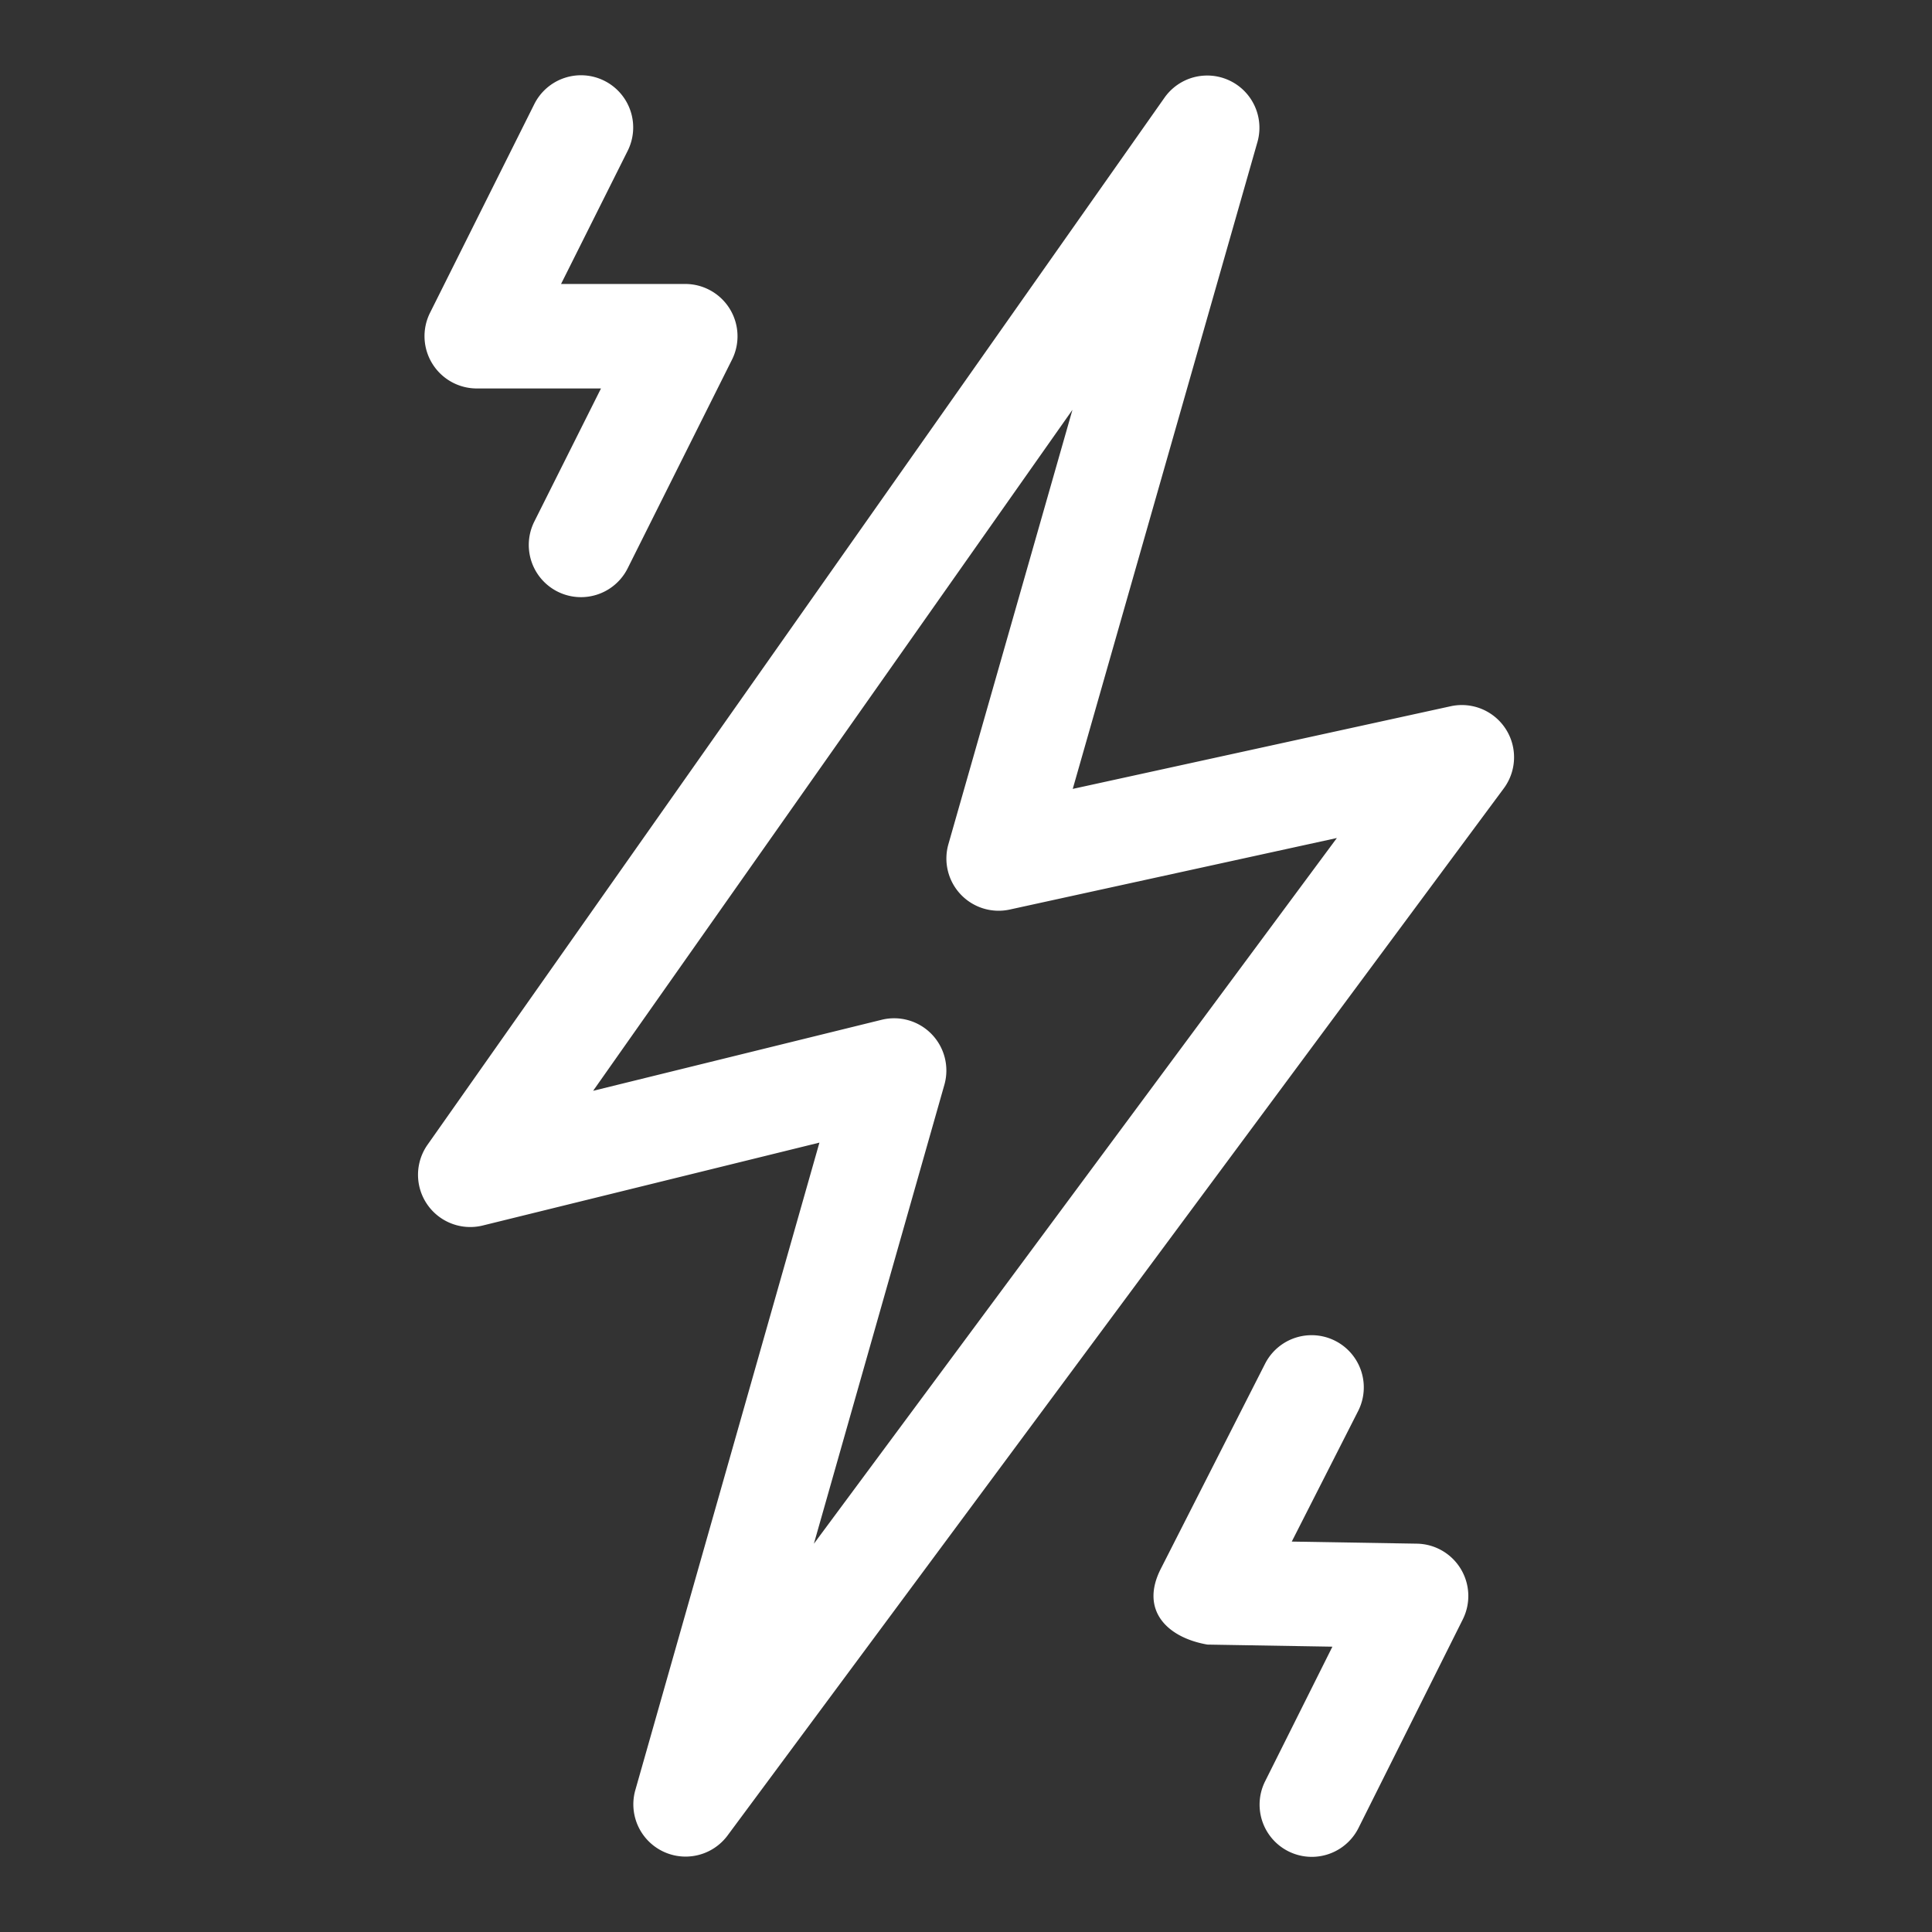
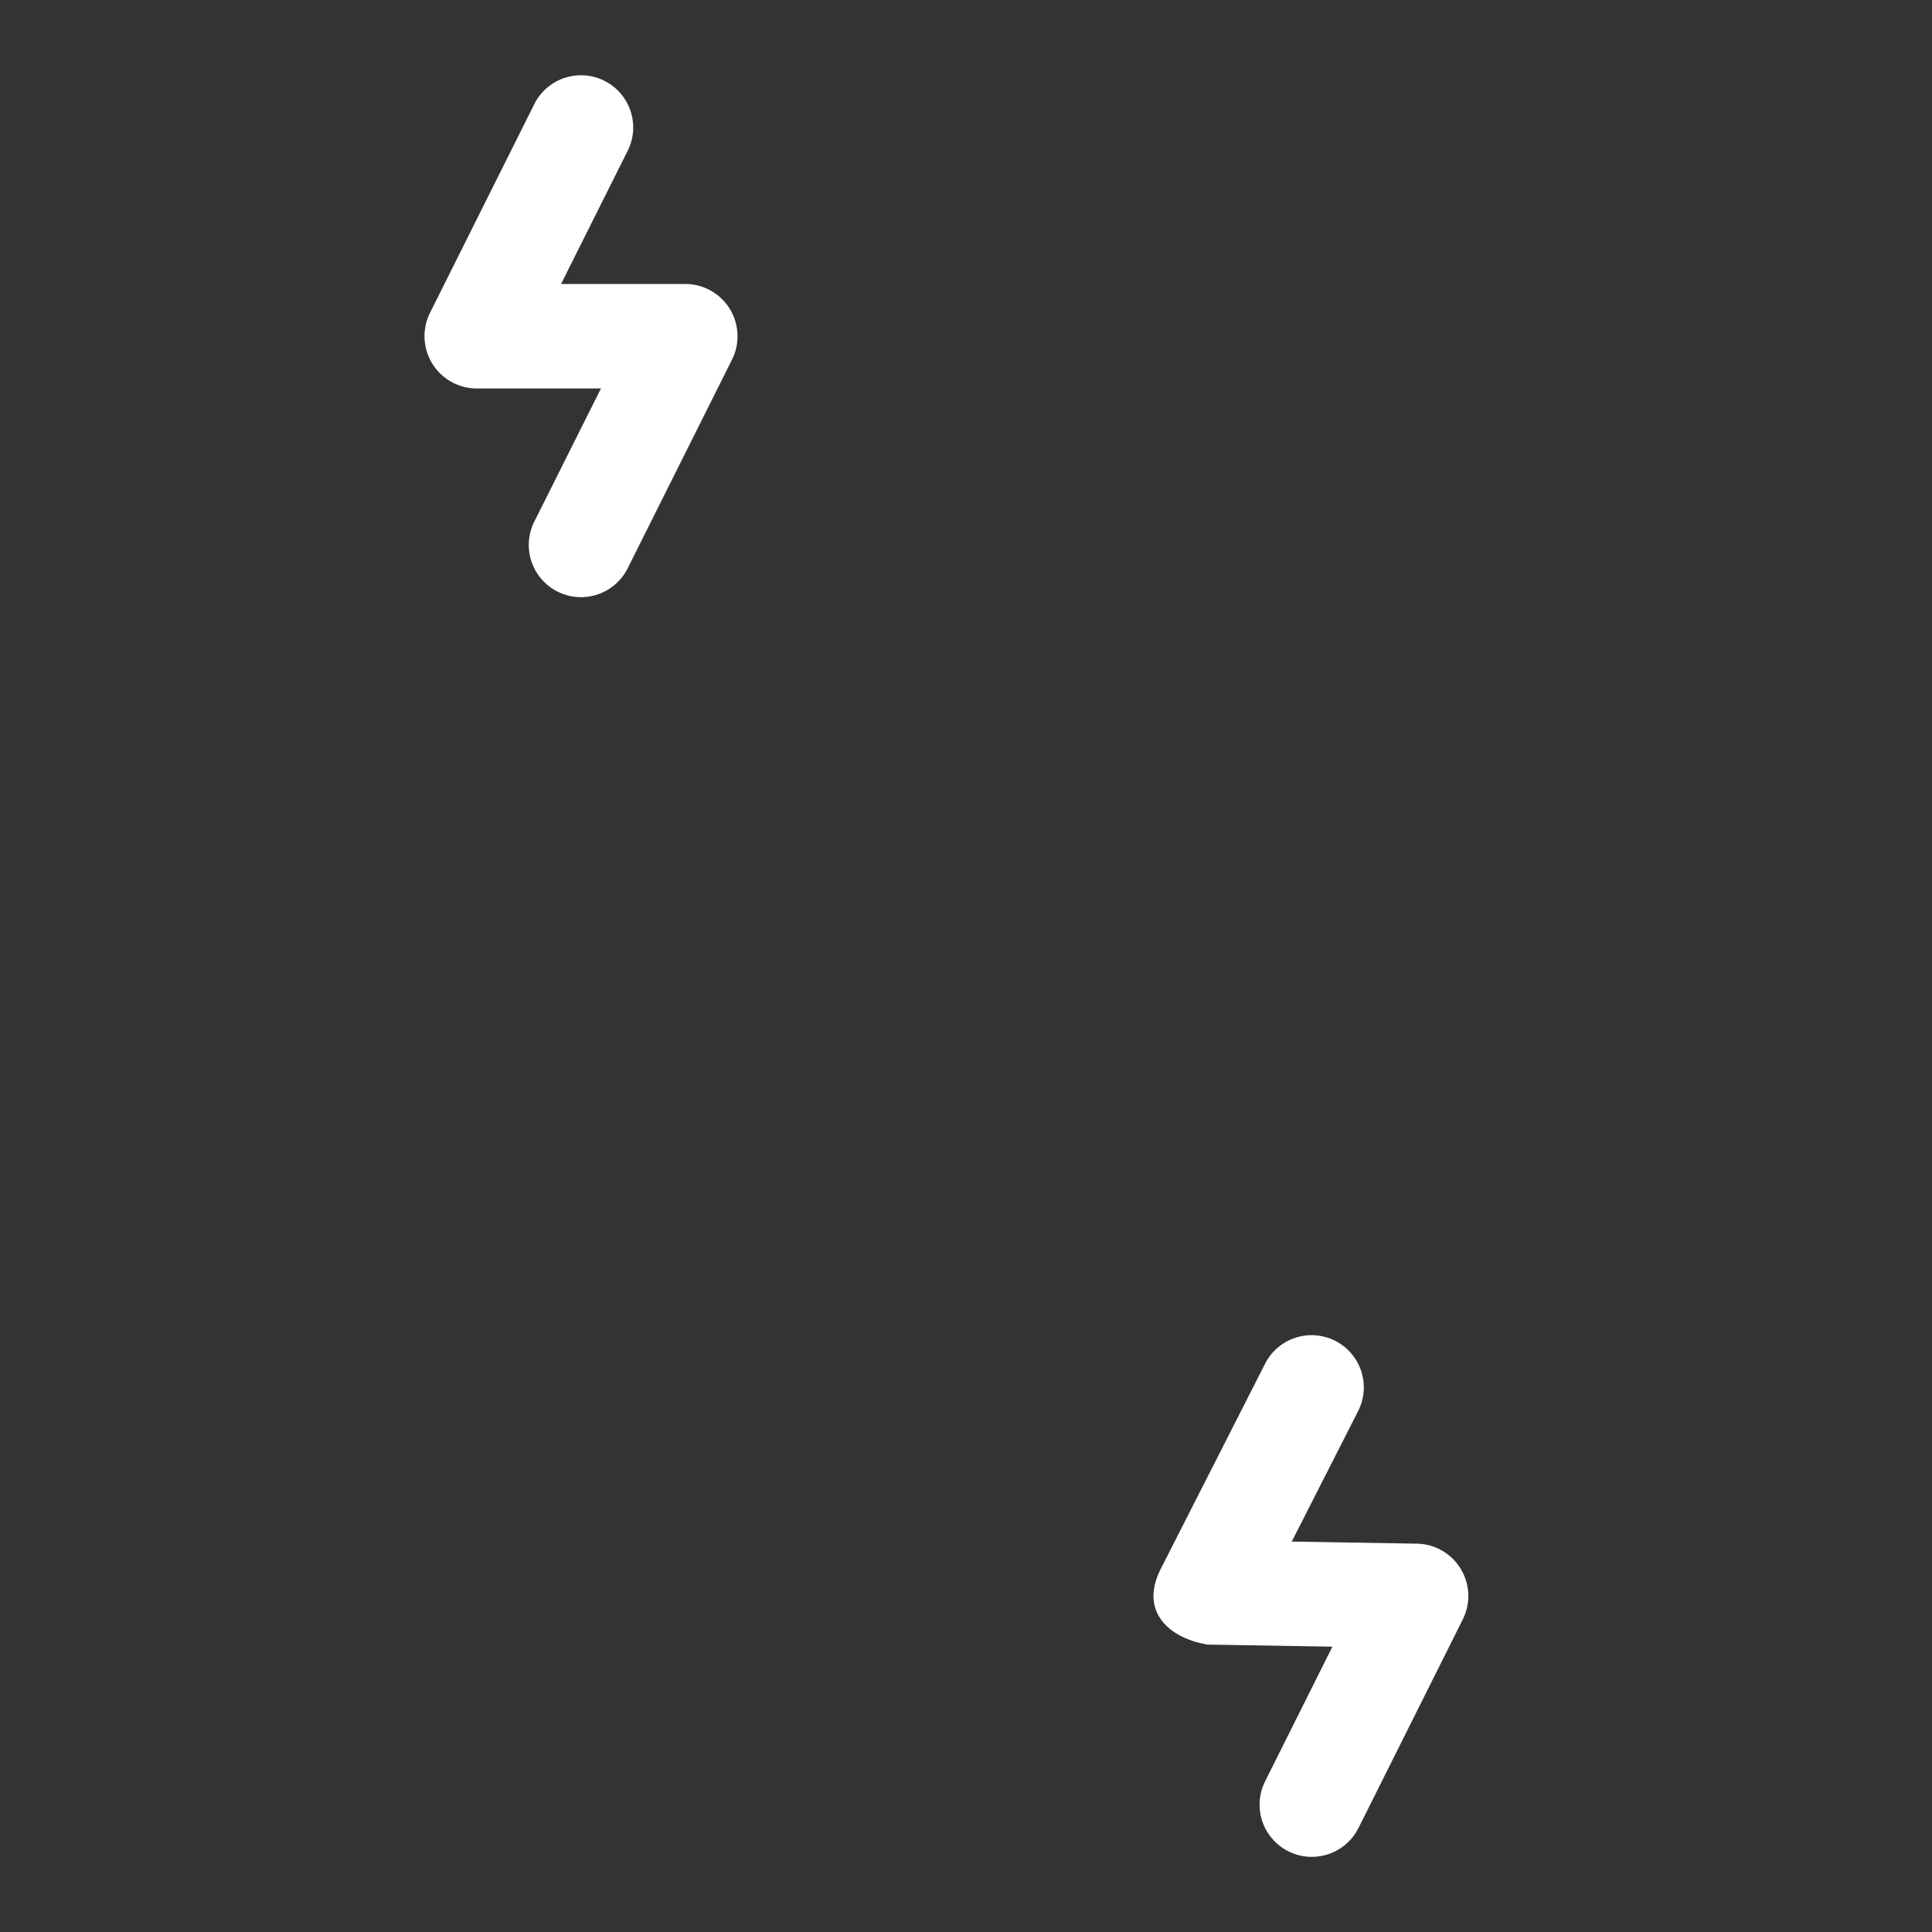
<svg xmlns="http://www.w3.org/2000/svg" viewBox="0 0 60 60" height="60" width="60">
  <rect x="0" y="0" width="60" height="60" fill="#333333" stroke="none" />
  <defs>
    <clipPath id="clip-Shockproof">
      <rect height="60" width="60" />
    </clipPath>
  </defs>
  <g clip-path="url(#clip-Shockproof)" id="Shockproof">
    <g transform="translate(-85.507 2.333)" id="energy">
-       <path fill="#fff" transform="translate(0 0)" d="M130.56,19.6l-11.738,2.567,5.739-20.1A1.622,1.622,0,0,0,121.677.693L98.783,33.22a1.622,1.622,0,0,0,1.713,2.507l10.459-2.575-5.72,20.117a1.623,1.623,0,0,0,2.861,1.409L132.209,22.15A1.622,1.622,0,0,0,130.56,19.6ZM110.783,45.609l4.053-14.255a1.622,1.622,0,0,0-1.947-2.017l-8.962,2.206,14.886-21.149L114.96,23.886a1.622,1.622,0,0,0,1.9,2.029l10.165-2.223Z" data-name="Path 10" id="Path_10" />
      <path fill="#fff" transform="translate(-188.579 -322.915)" d="M318.093,368.522l-3.89-.065,2.066-4.064a1.621,1.621,0,0,0-2.89-1.469l-3.242,6.376c-.66,1.293.2,2.14,1.447,2.356l3.881.065-2.09,4.181a1.621,1.621,0,1,0,2.9,1.45l3.242-6.484A1.625,1.625,0,0,0,318.093,368.522Z" data-name="Path 11" id="Path_11" />
      <path fill="#fff" transform="translate(-1.7 -0.034)" d="M105.976.21A1.621,1.621,0,0,0,103.8.935L100.56,7.419a1.624,1.624,0,0,0,1.459,2.346h3.852L103.8,13.9a1.621,1.621,0,1,0,2.9,1.45l3.242-6.484a1.624,1.624,0,0,0-1.45-2.346h-3.861L106.7,2.385A1.621,1.621,0,0,0,105.976.21Z" data-name="Path 12" id="Path_12" />
    </g>
  </g>
</svg>